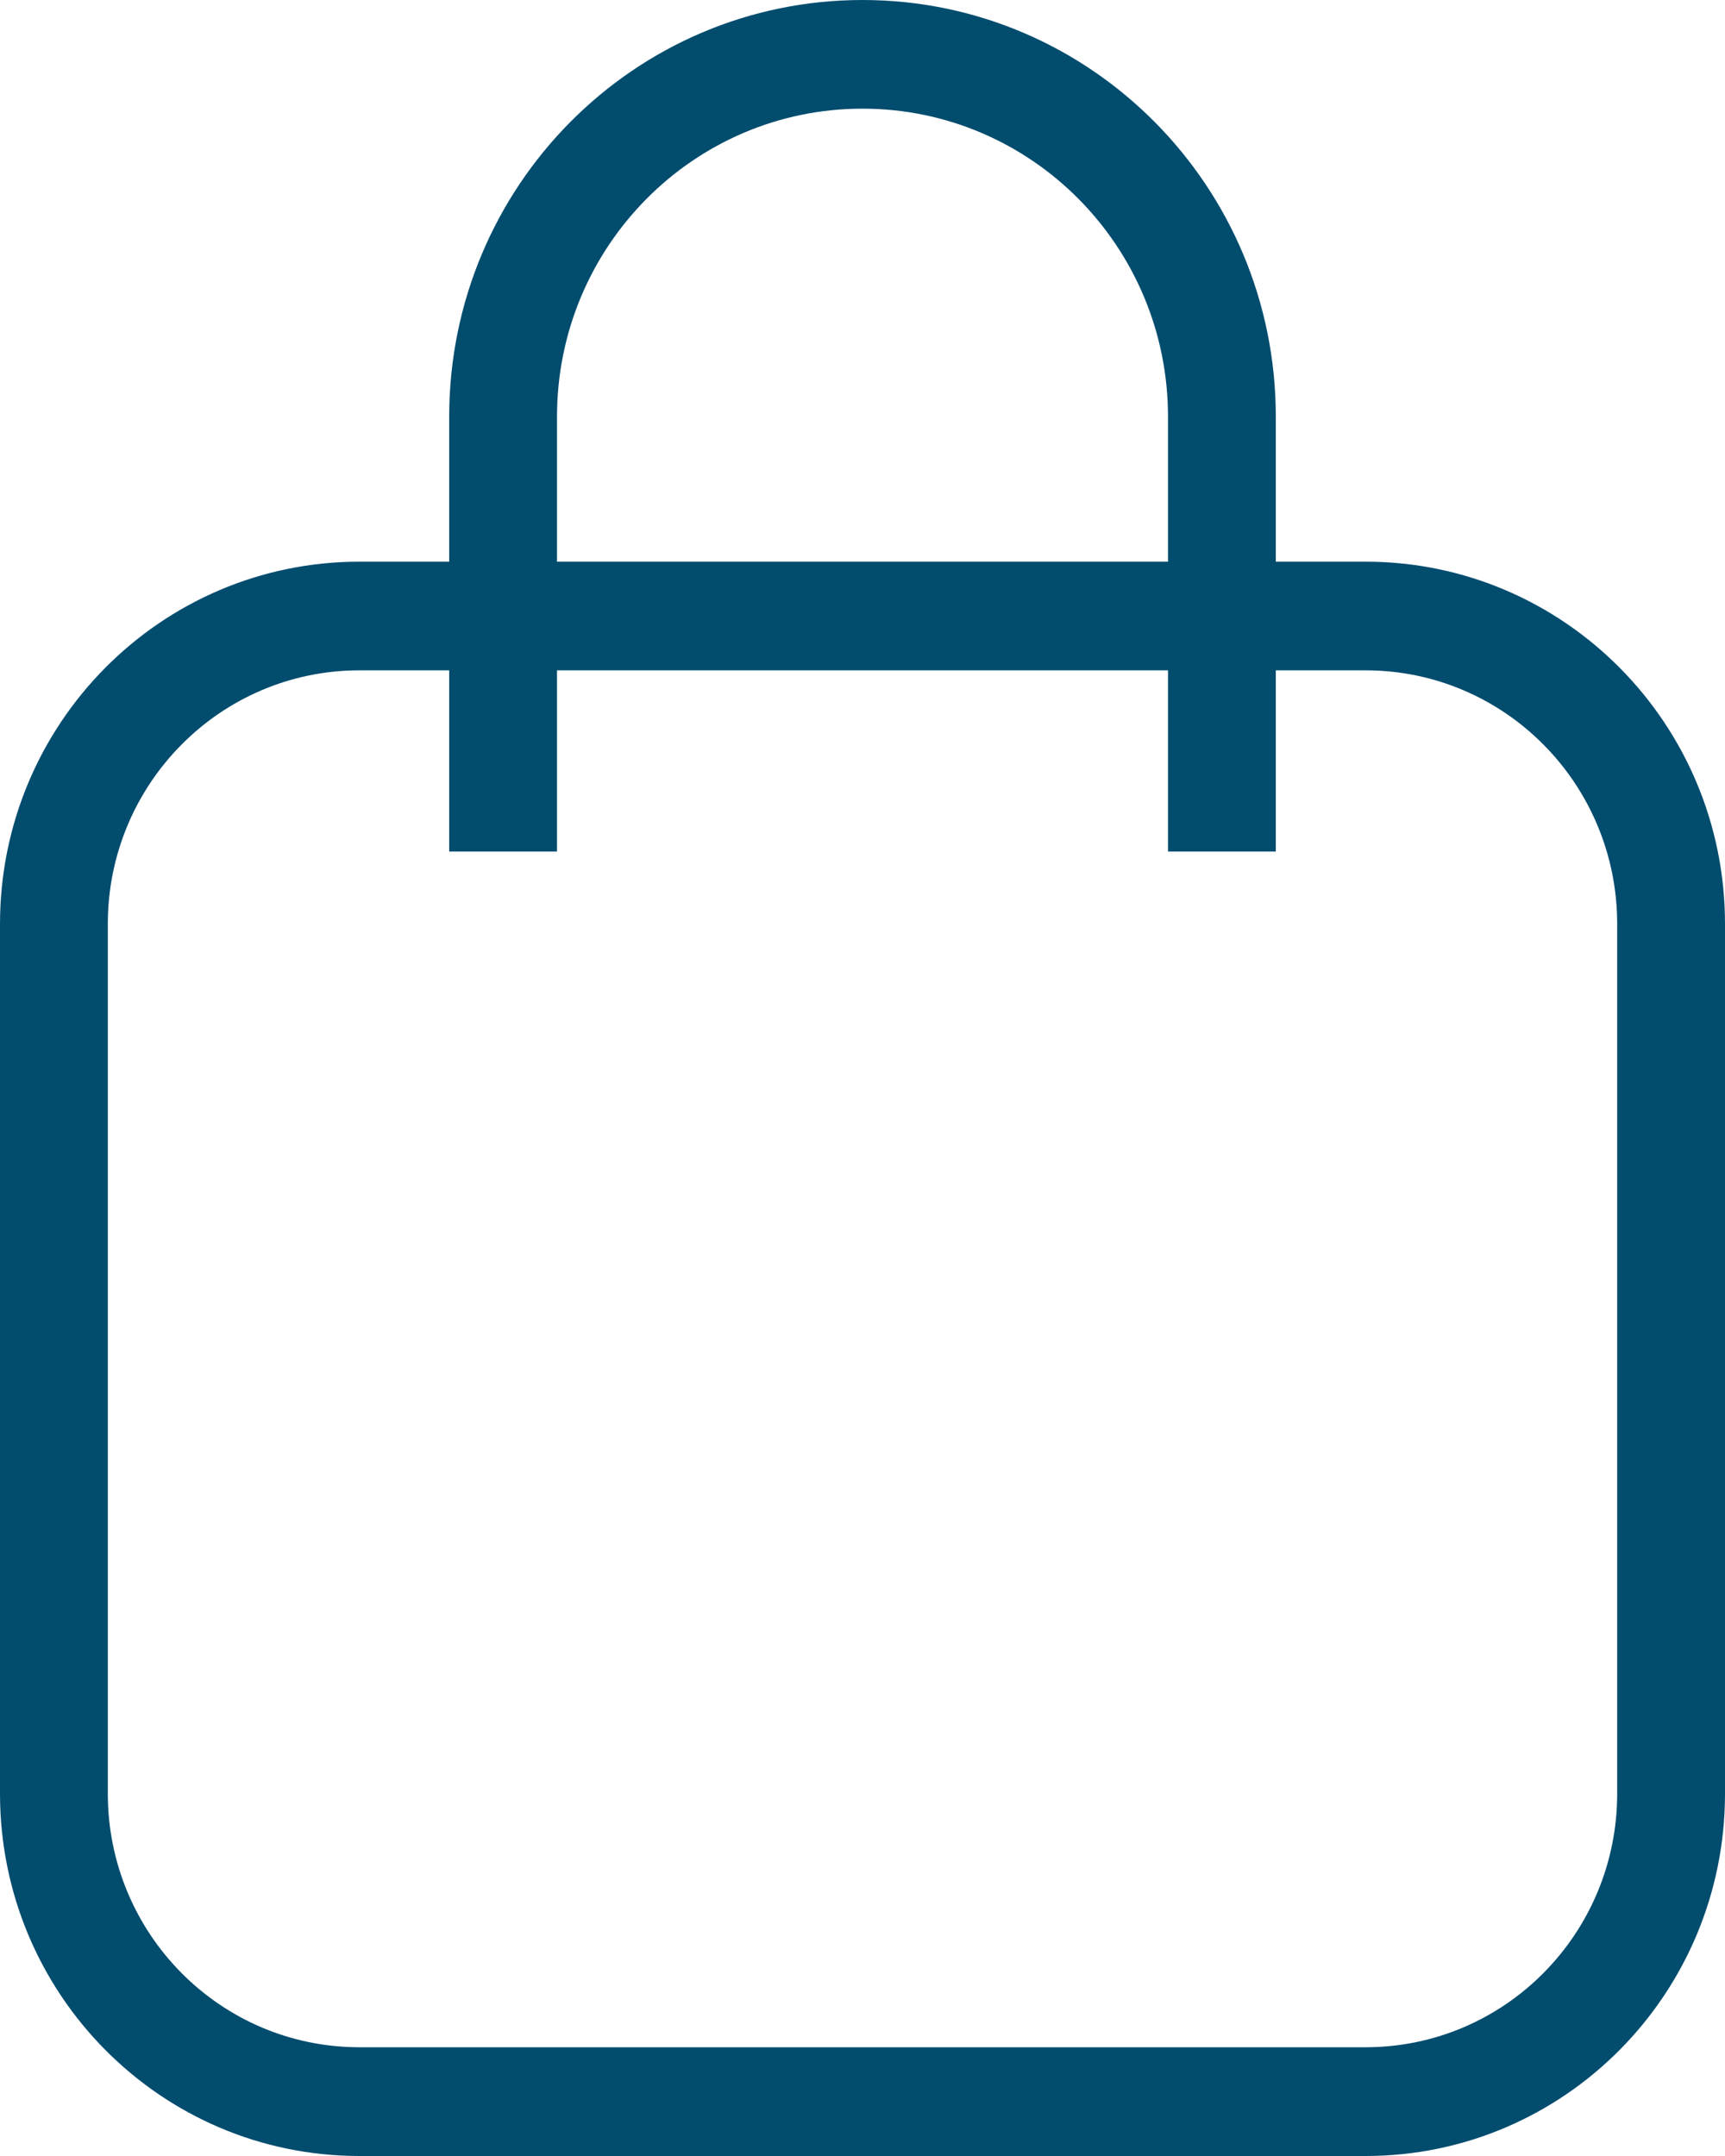
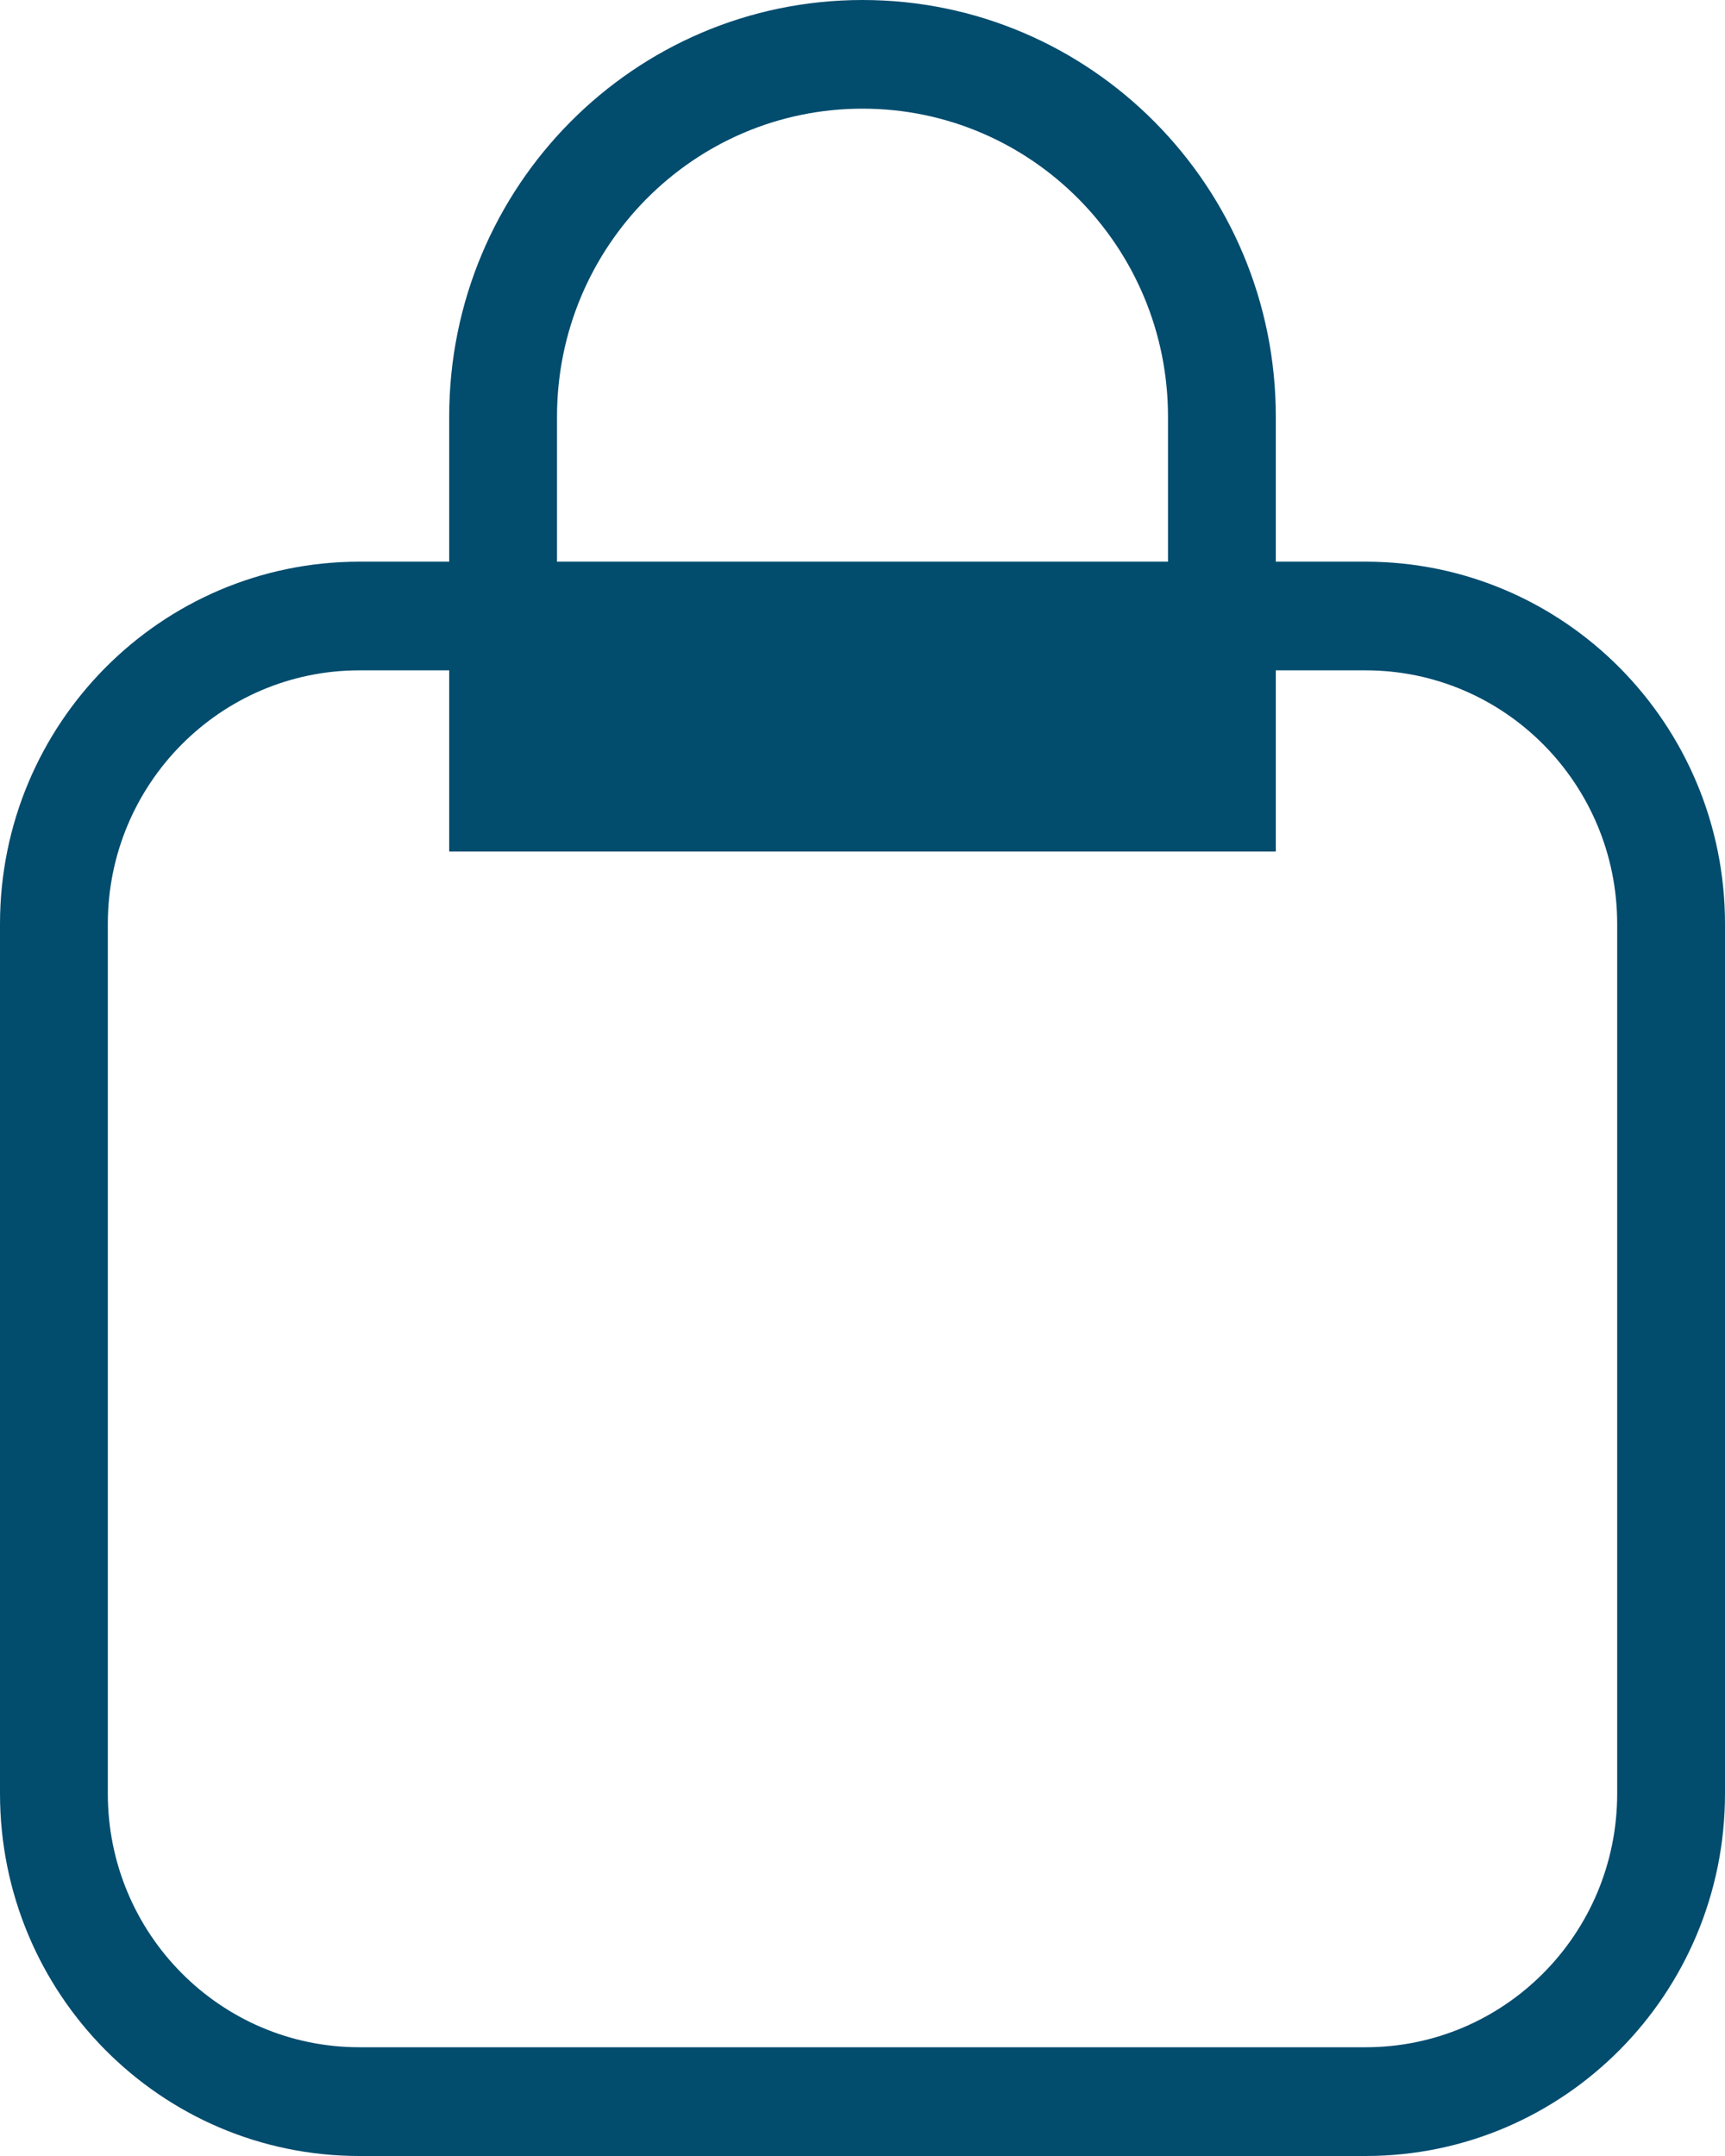
<svg xmlns="http://www.w3.org/2000/svg" width="20" height="25" viewBox="0 0 20 25" fill="none">
-   <path fill-rule="evenodd" clip-rule="evenodd" d="M10 0C7.354 0 5.208 2.163 5.208 4.832V6.513H4.167C1.865 6.513 0 8.394 0 10.714V20.798C0 23.119 1.865 25 4.167 25H15.833C18.134 25 20 23.119 20 20.798V10.714C20 8.394 18.134 6.513 15.833 6.513H14.792V4.832C14.792 2.163 12.646 0 10 0ZM13.542 7.773V9.874H14.792V7.773H15.833C17.444 7.773 18.75 9.09 18.75 10.714V20.798C18.75 22.423 17.444 23.739 15.833 23.739H4.167C2.556 23.739 1.25 22.423 1.25 20.798V10.714C1.25 9.09 2.556 7.773 4.167 7.773H5.208V9.874H6.458V7.773H13.542ZM13.542 6.513V4.832C13.542 2.859 11.956 1.26 10 1.26C8.044 1.26 6.458 2.859 6.458 4.832V6.513H13.542Z" fill="#024C6E" />
+   <path fill-rule="evenodd" clip-rule="evenodd" d="M10 0C7.354 0 5.208 2.163 5.208 4.832V6.513H4.167C1.865 6.513 0 8.394 0 10.714V20.798C0 23.119 1.865 25 4.167 25H15.833C18.134 25 20 23.119 20 20.798V10.714C20 8.394 18.134 6.513 15.833 6.513H14.792V4.832C14.792 2.163 12.646 0 10 0ZM13.542 7.773V9.874H14.792V7.773H15.833C17.444 7.773 18.75 9.09 18.75 10.714V20.798C18.75 22.423 17.444 23.739 15.833 23.739H4.167C2.556 23.739 1.25 22.423 1.25 20.798V10.714C1.25 9.09 2.556 7.773 4.167 7.773H5.208V9.874H6.458H13.542ZM13.542 6.513V4.832C13.542 2.859 11.956 1.26 10 1.26C8.044 1.26 6.458 2.859 6.458 4.832V6.513H13.542Z" fill="#024C6E" />
</svg>